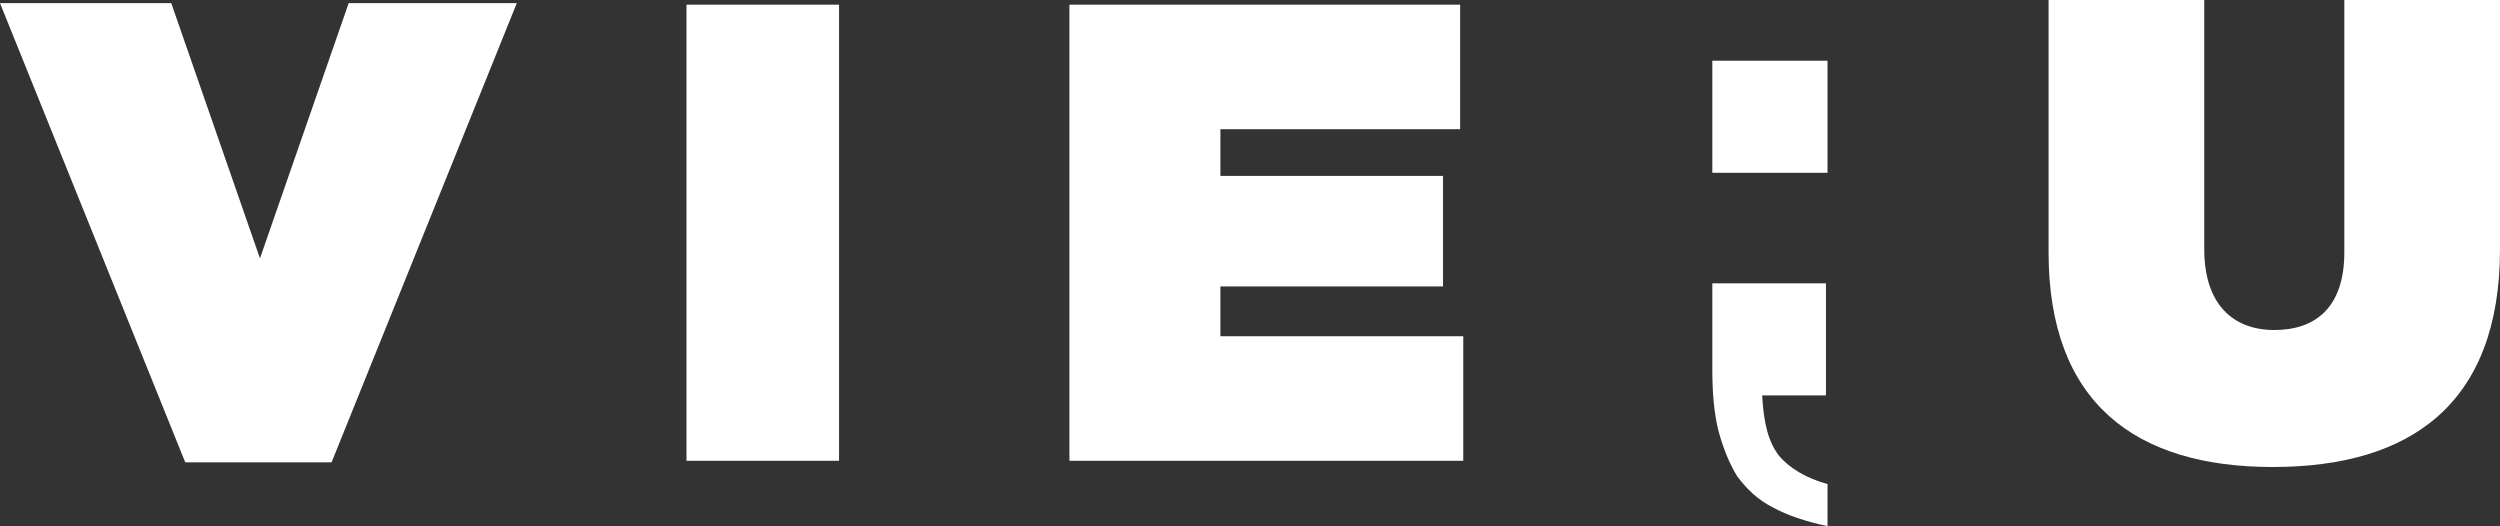
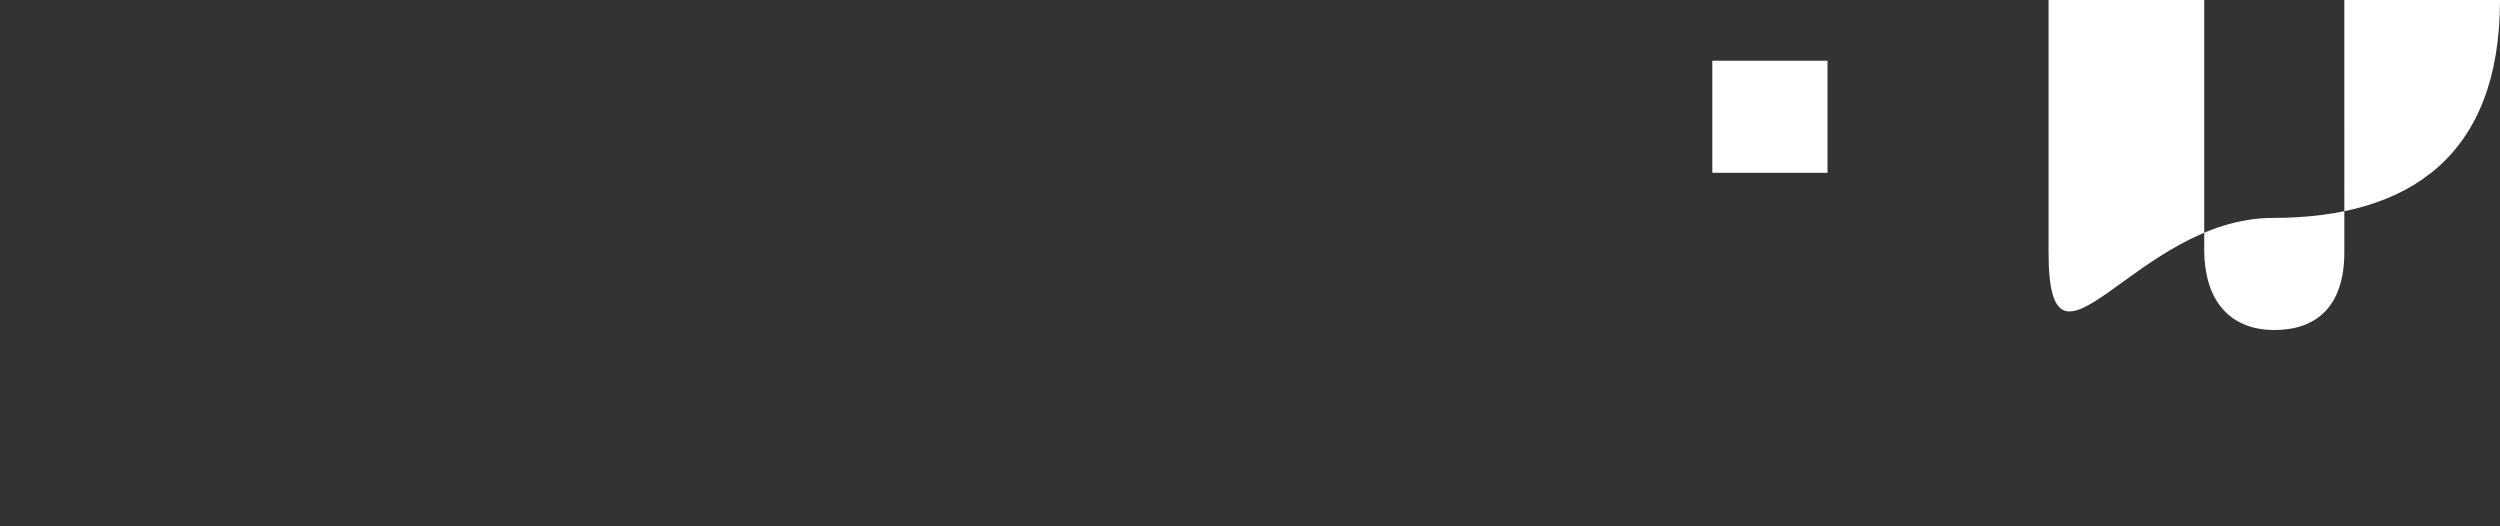
<svg xmlns="http://www.w3.org/2000/svg" version="1.1" id="Layer_1" x="0px" y="0px" viewBox="0 0 160.6 33.8" style="enable-background:new 0 0 160.6 33.8;" xml:space="preserve">
  <rect x="0" y="0" width="160.6" height="33.8" fill="#333333" stroke="none" />
  <style type="text/css">
	.st0{fill:#FFFFFF;}
</style>
  <g>
    <rect x="110" y="3.9" class="st0" width="7.4" height="7.2" />
    <g>
-       <path class="st0" d="M117.4,31.1c-1.4-0.4-2.4-1-3.1-1.8c-0.7-0.9-1-2.1-1.1-3.9h4.1v-7.2H110v5.5c0,1.5,0.1,2.8,0.4,4    c0.3,1.1,0.7,2.1,1.2,2.9c0.6,0.8,1.3,1.5,2.3,2c0.9,0.5,2.1,0.9,3.5,1.2V31.1z" />
-       <polygon class="st0" points="0,0.2 11,0.2 16.7,16.6 22.4,0.2 33.2,0.2 21.3,29.7 11.9,29.7   " />
-       <rect x="44.1" y="0.3" class="st0" width="9.8" height="29.3" />
-       <polygon class="st0" points="68.7,0.3 93.8,0.3 93.8,8.3 78.4,8.3 78.4,11.3 92.7,11.3 92.7,18.4 78.4,18.4 78.4,21.6 94,21.6     94,29.6 68.7,29.6   " />
-       <path class="st0" d="M131.6,16.2V0h10v16c0,3.6,1.9,5.2,4.5,5.2c2.6,0,4.5-1.4,4.5-5V0h10v16c0,10-5.8,14-14.6,14    S131.6,25.9,131.6,16.2" />
+       <path class="st0" d="M131.6,16.2V0h10v16c0,3.6,1.9,5.2,4.5,5.2c2.6,0,4.5-1.4,4.5-5V0h10c0,10-5.8,14-14.6,14    S131.6,25.9,131.6,16.2" />
    </g>
  </g>
</svg>